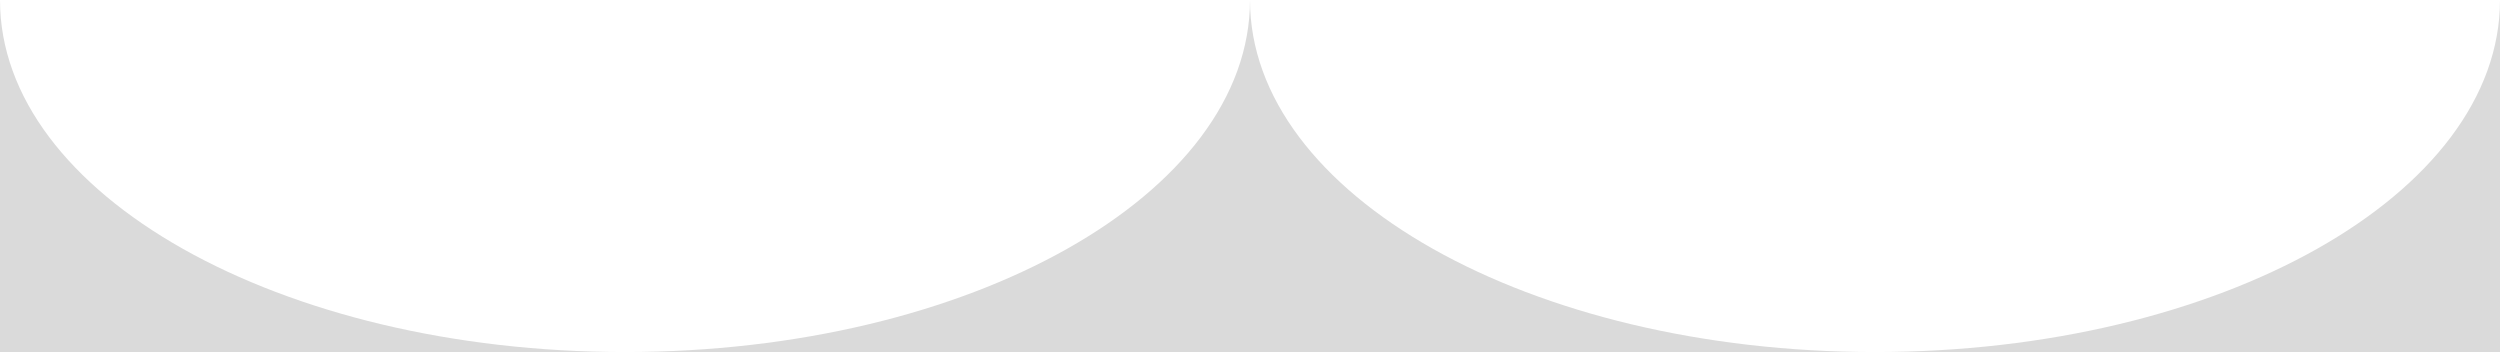
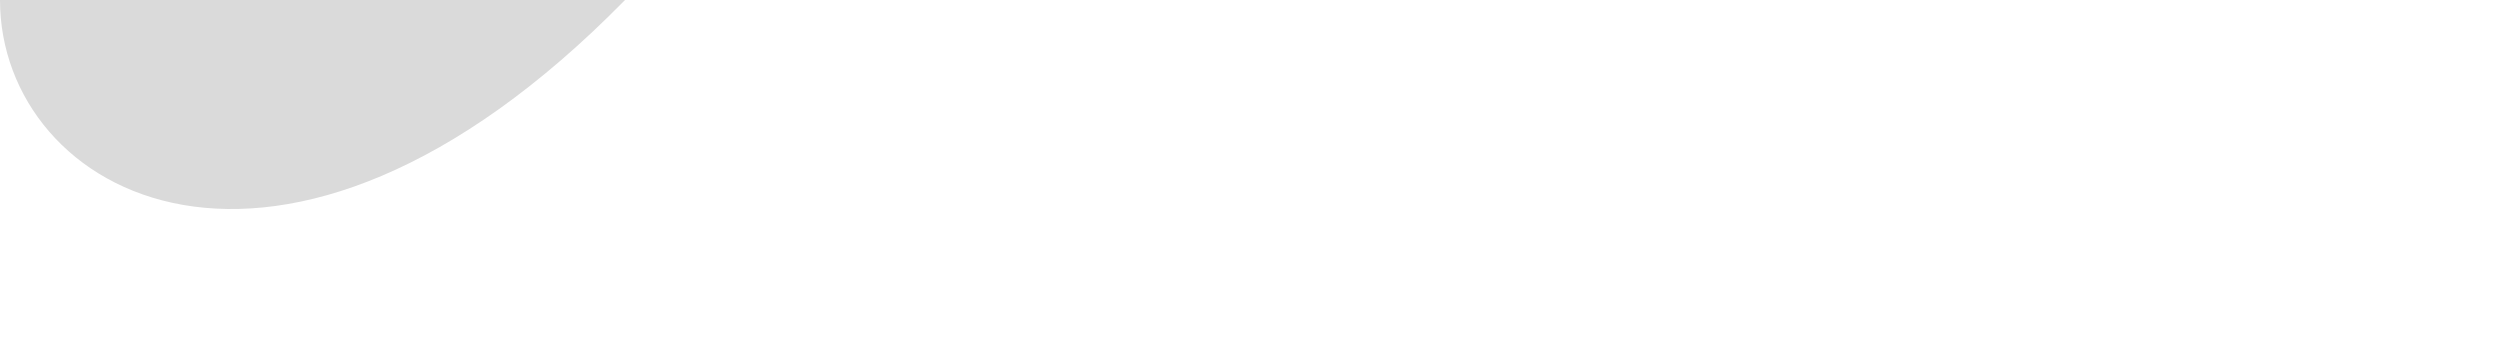
<svg xmlns="http://www.w3.org/2000/svg" id="Layer_1" data-name="Layer 1" viewBox="0 0 1598.7 225.12">
  <defs>
    <style>.cls-1{fill:#dadada;}</style>
  </defs>
  <title>Untitled-1</title>
-   <path class="cls-1" d="M1199,225.12H1598.7V0C1598.7,124.33,1419.76,225.12,1199,225.12Z" />
-   <path class="cls-1" d="M799.35,0c0,124.33-178.94,225.12-399.67,225.12H1199C978.29,225.12,799.35,124.33,799.35,0Z" />
-   <path class="cls-1" d="M0,0V225.12H399.68C178.94,225.12,0,124.33,0,0Z" />
+   <path class="cls-1" d="M0,0H399.68C178.94,225.12,0,124.33,0,0Z" />
</svg>